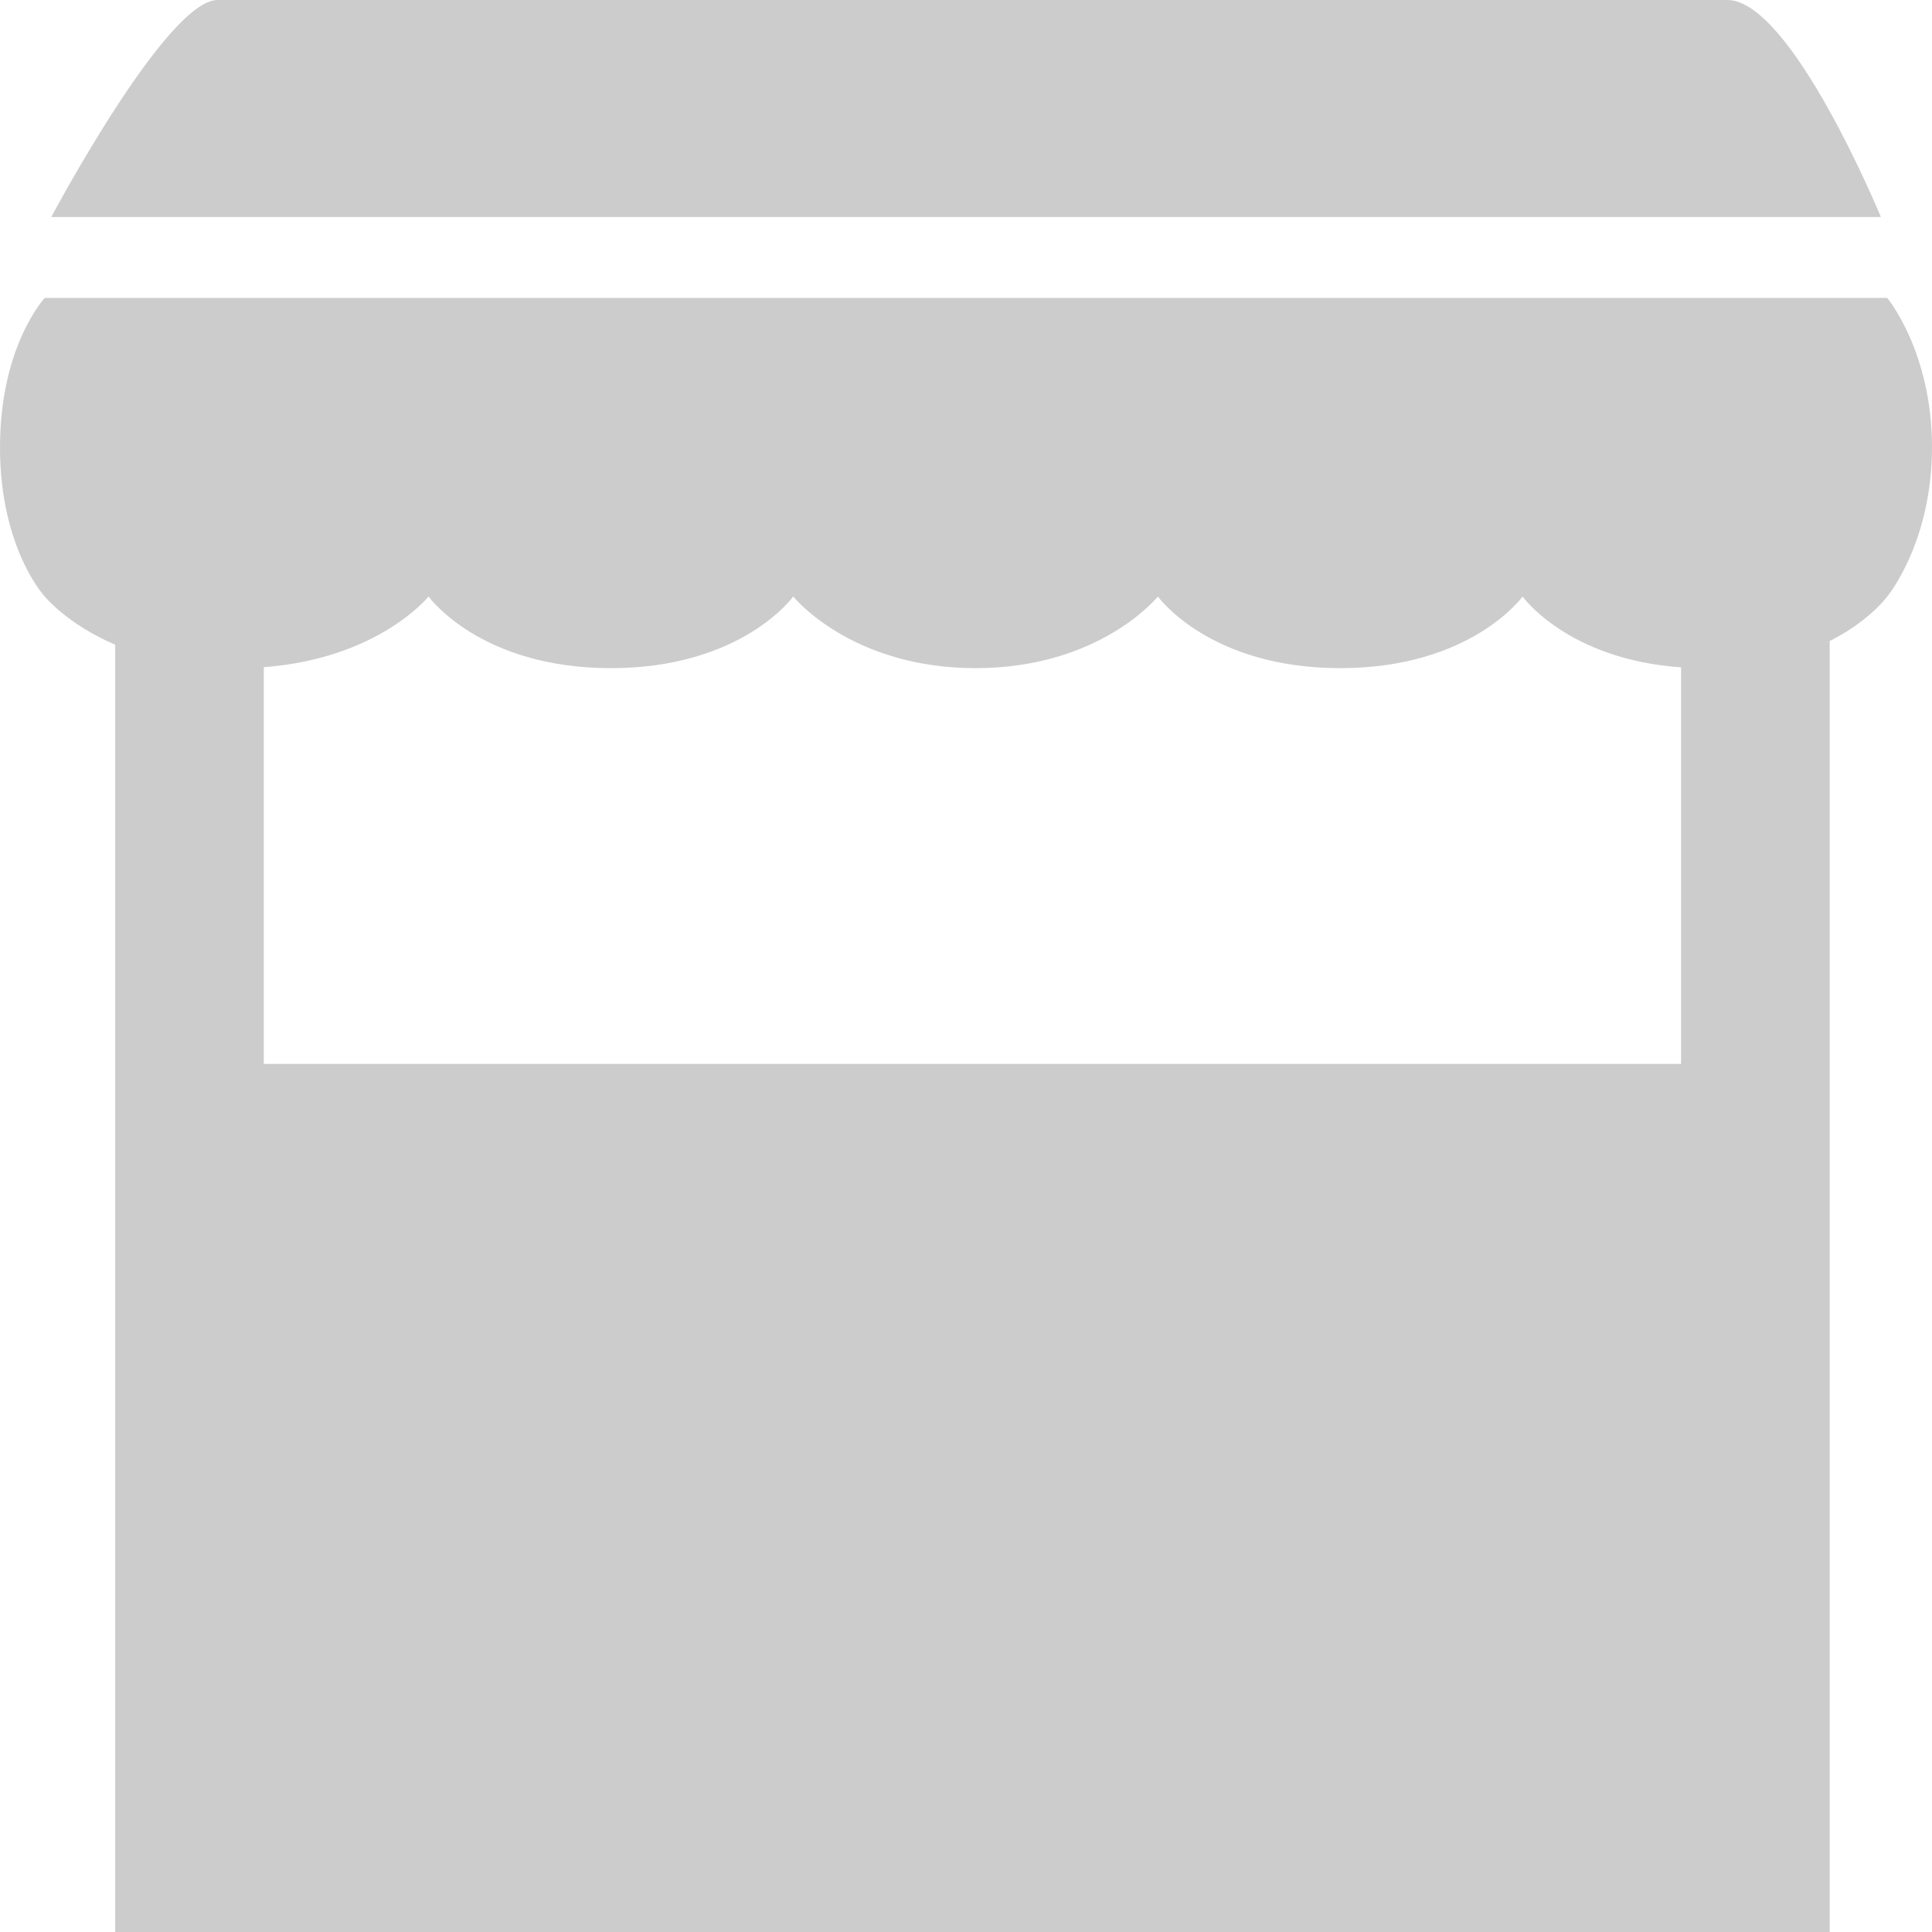
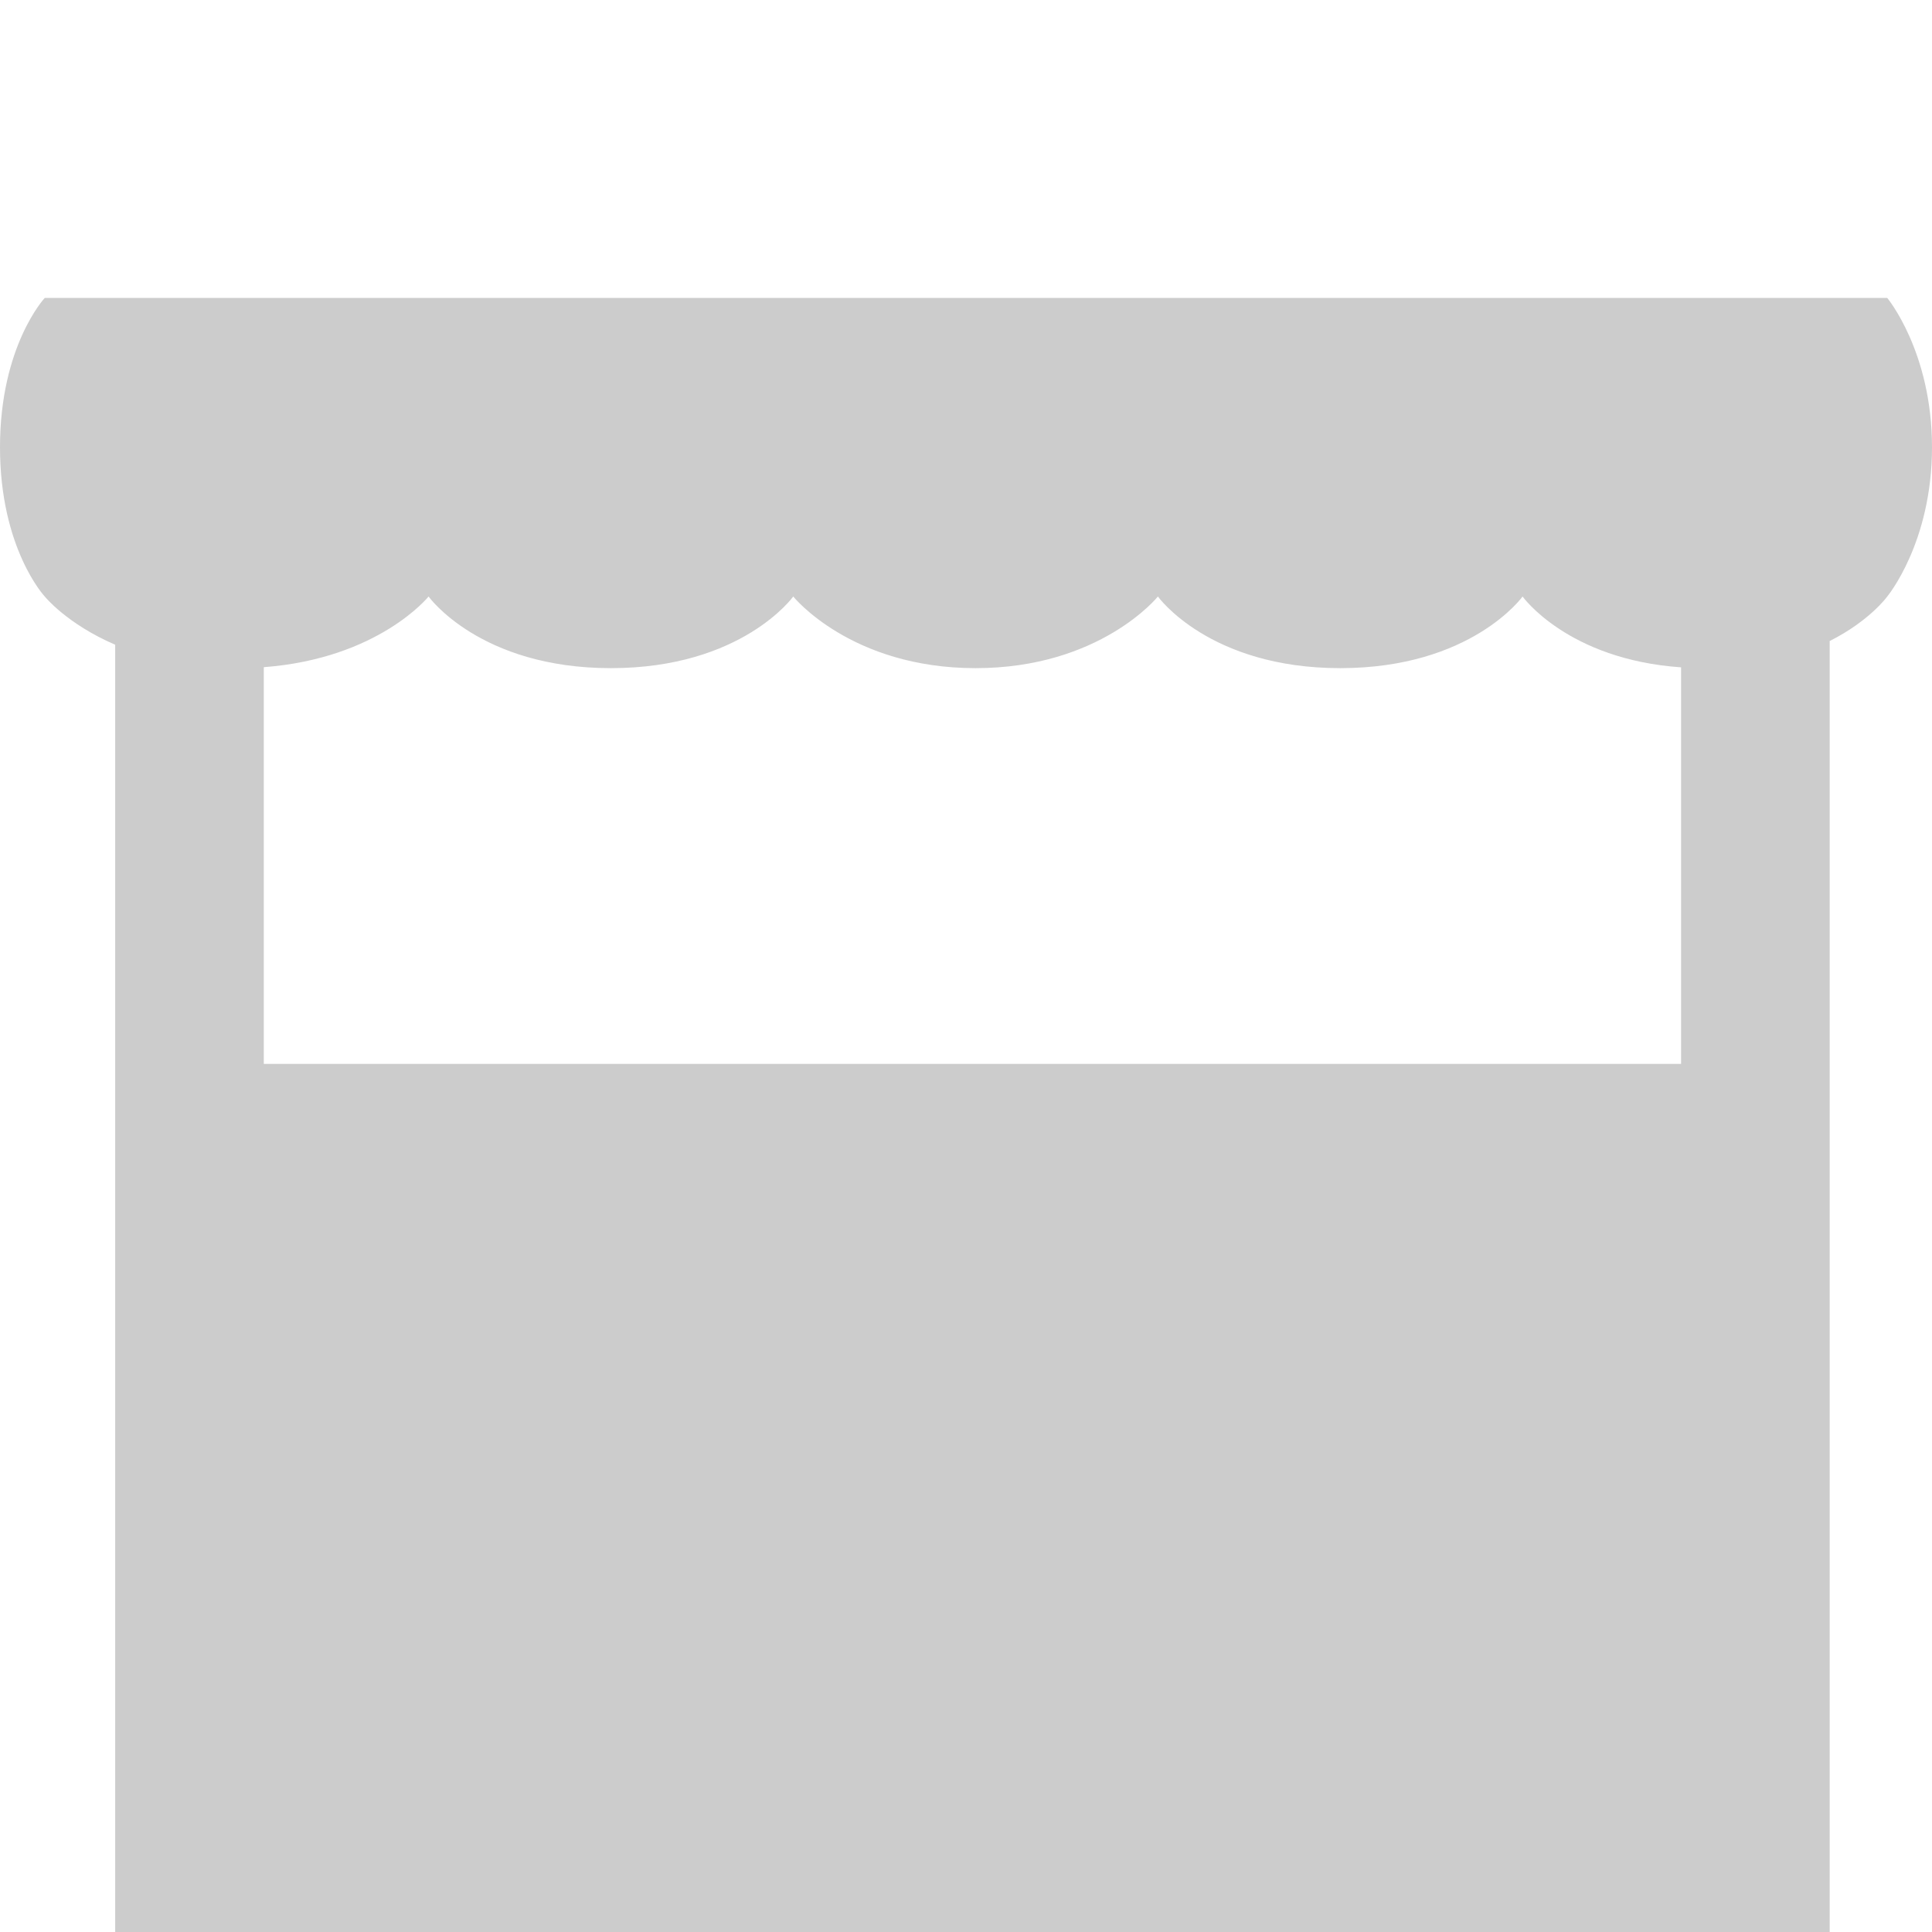
<svg xmlns="http://www.w3.org/2000/svg" width="24" height="24" viewBox="0 0 24 24" fill="none">
-   <path d="M2.703 1.65735e-09C3.338 7.71881e-05 20.662 7.26106e-06 21.458 1.65735e-09C22.254 -7.25775e-06 23.365 2.696 23.365 2.696H0.637C0.637 2.696 2.069 -7.71847e-05 2.703 1.65735e-09Z" fill="#CCCCCC" />
-   <path fill-rule="evenodd" clip-rule="evenodd" d="M1.431 3.701H22.729H23.444C23.444 3.701 24 4.369 24 5.556C24 6.742 23.444 7.41 23.444 7.41C23.444 7.41 23.229 7.711 22.729 7.963V13.216V24H1.431V13.216V8.009C0.829 7.75 0.556 7.41 0.556 7.41C0.556 7.41 -2.74363e-09 6.817 0 5.556C2.74363e-09 4.295 0.556 3.701 0.556 3.701H1.431ZM7.589 8.3C9.218 8.3 9.854 7.41 9.854 7.41C9.854 7.41 10.569 8.3 12.119 8.3C13.669 8.3 14.384 7.41 14.384 7.41C14.384 7.41 15.02 8.3 16.649 8.3C18.278 8.3 18.914 7.41 18.914 7.41C18.914 7.41 19.472 8.192 20.883 8.29V13.216H3.277V8.288C4.706 8.18 5.324 7.41 5.324 7.41C5.324 7.41 5.96 8.3 7.589 8.3Z" fill="#CCCCCC" />
+   <path fill-rule="evenodd" clip-rule="evenodd" d="M1.431 3.701H22.729H23.444C23.444 3.701 24 4.369 24 5.556C24 6.742 23.444 7.41 23.444 7.41C23.444 7.41 23.229 7.711 22.729 7.963V24H1.431V13.216V8.009C0.829 7.75 0.556 7.41 0.556 7.41C0.556 7.41 -2.74363e-09 6.817 0 5.556C2.74363e-09 4.295 0.556 3.701 0.556 3.701H1.431ZM7.589 8.3C9.218 8.3 9.854 7.41 9.854 7.41C9.854 7.41 10.569 8.3 12.119 8.3C13.669 8.3 14.384 7.41 14.384 7.41C14.384 7.41 15.02 8.3 16.649 8.3C18.278 8.3 18.914 7.41 18.914 7.41C18.914 7.41 19.472 8.192 20.883 8.29V13.216H3.277V8.288C4.706 8.18 5.324 7.41 5.324 7.41C5.324 7.41 5.96 8.3 7.589 8.3Z" fill="#CCCCCC" />
</svg>